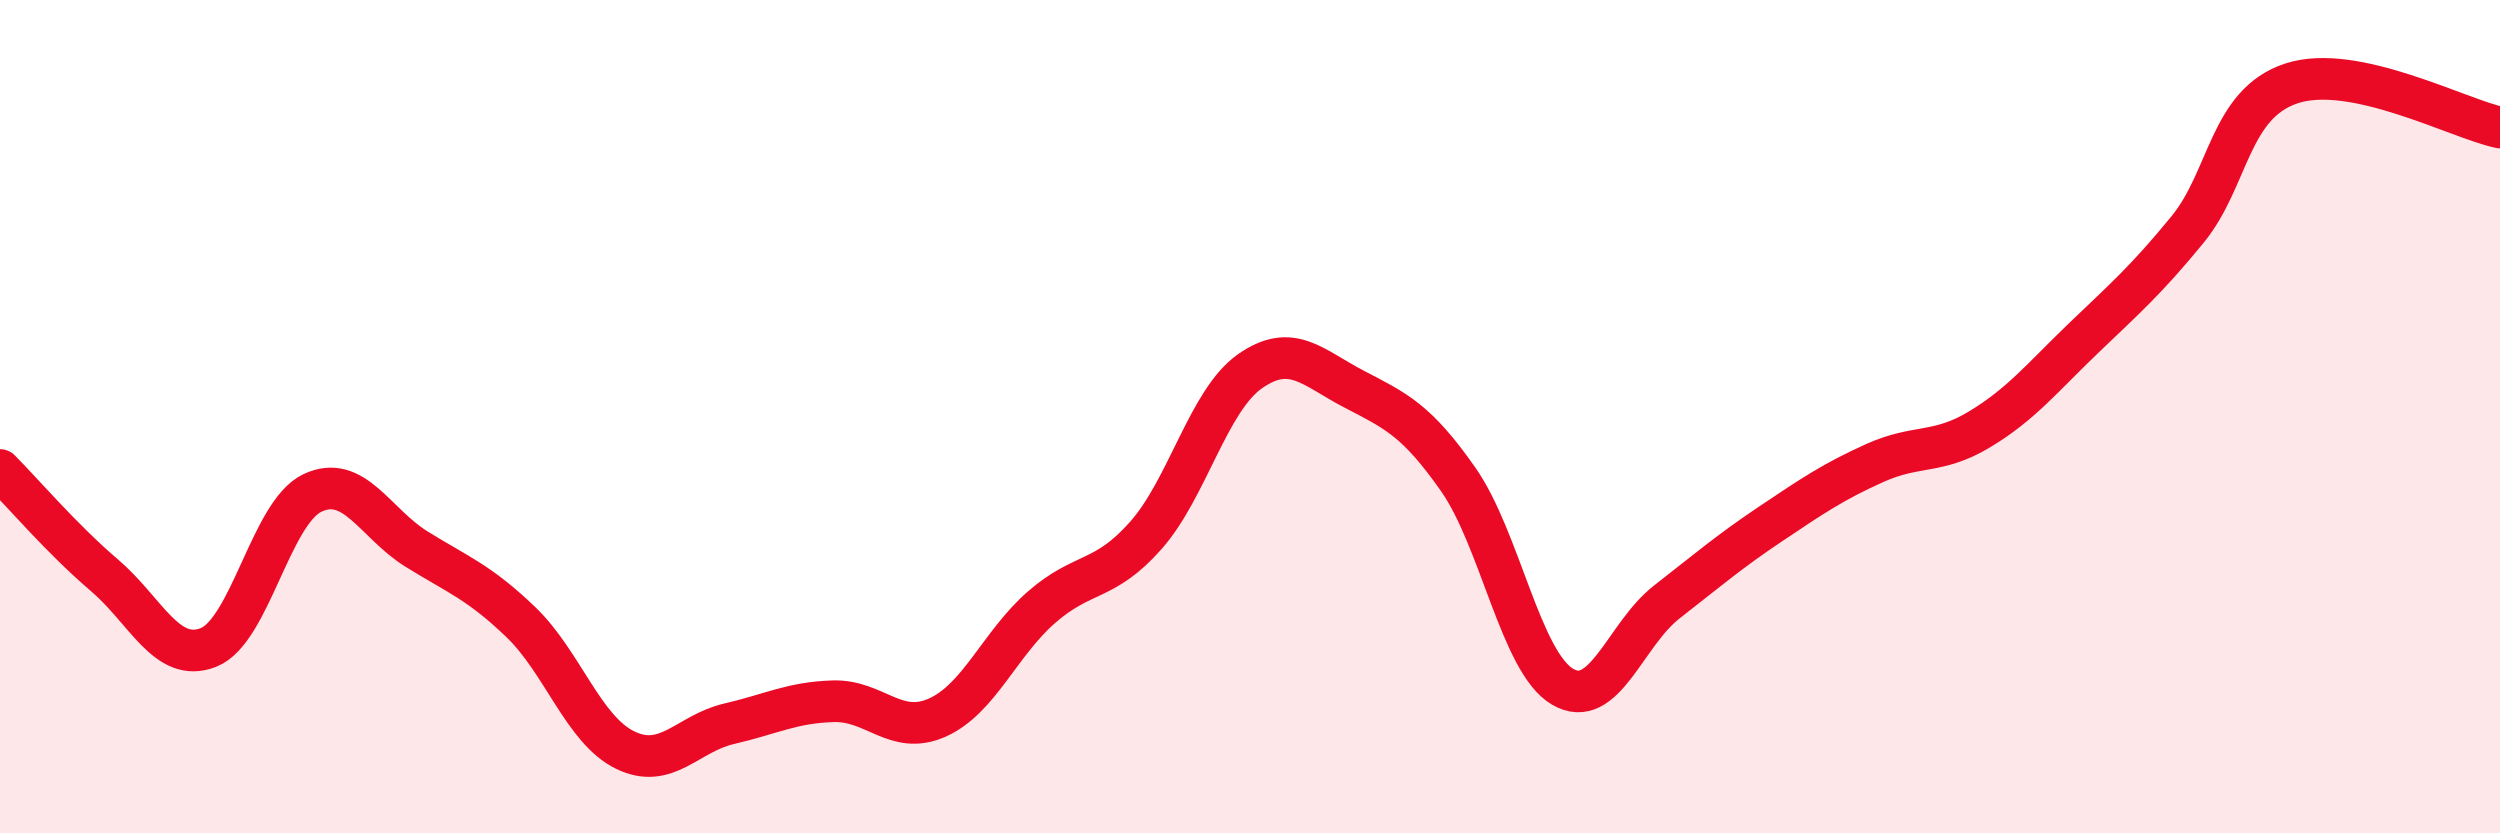
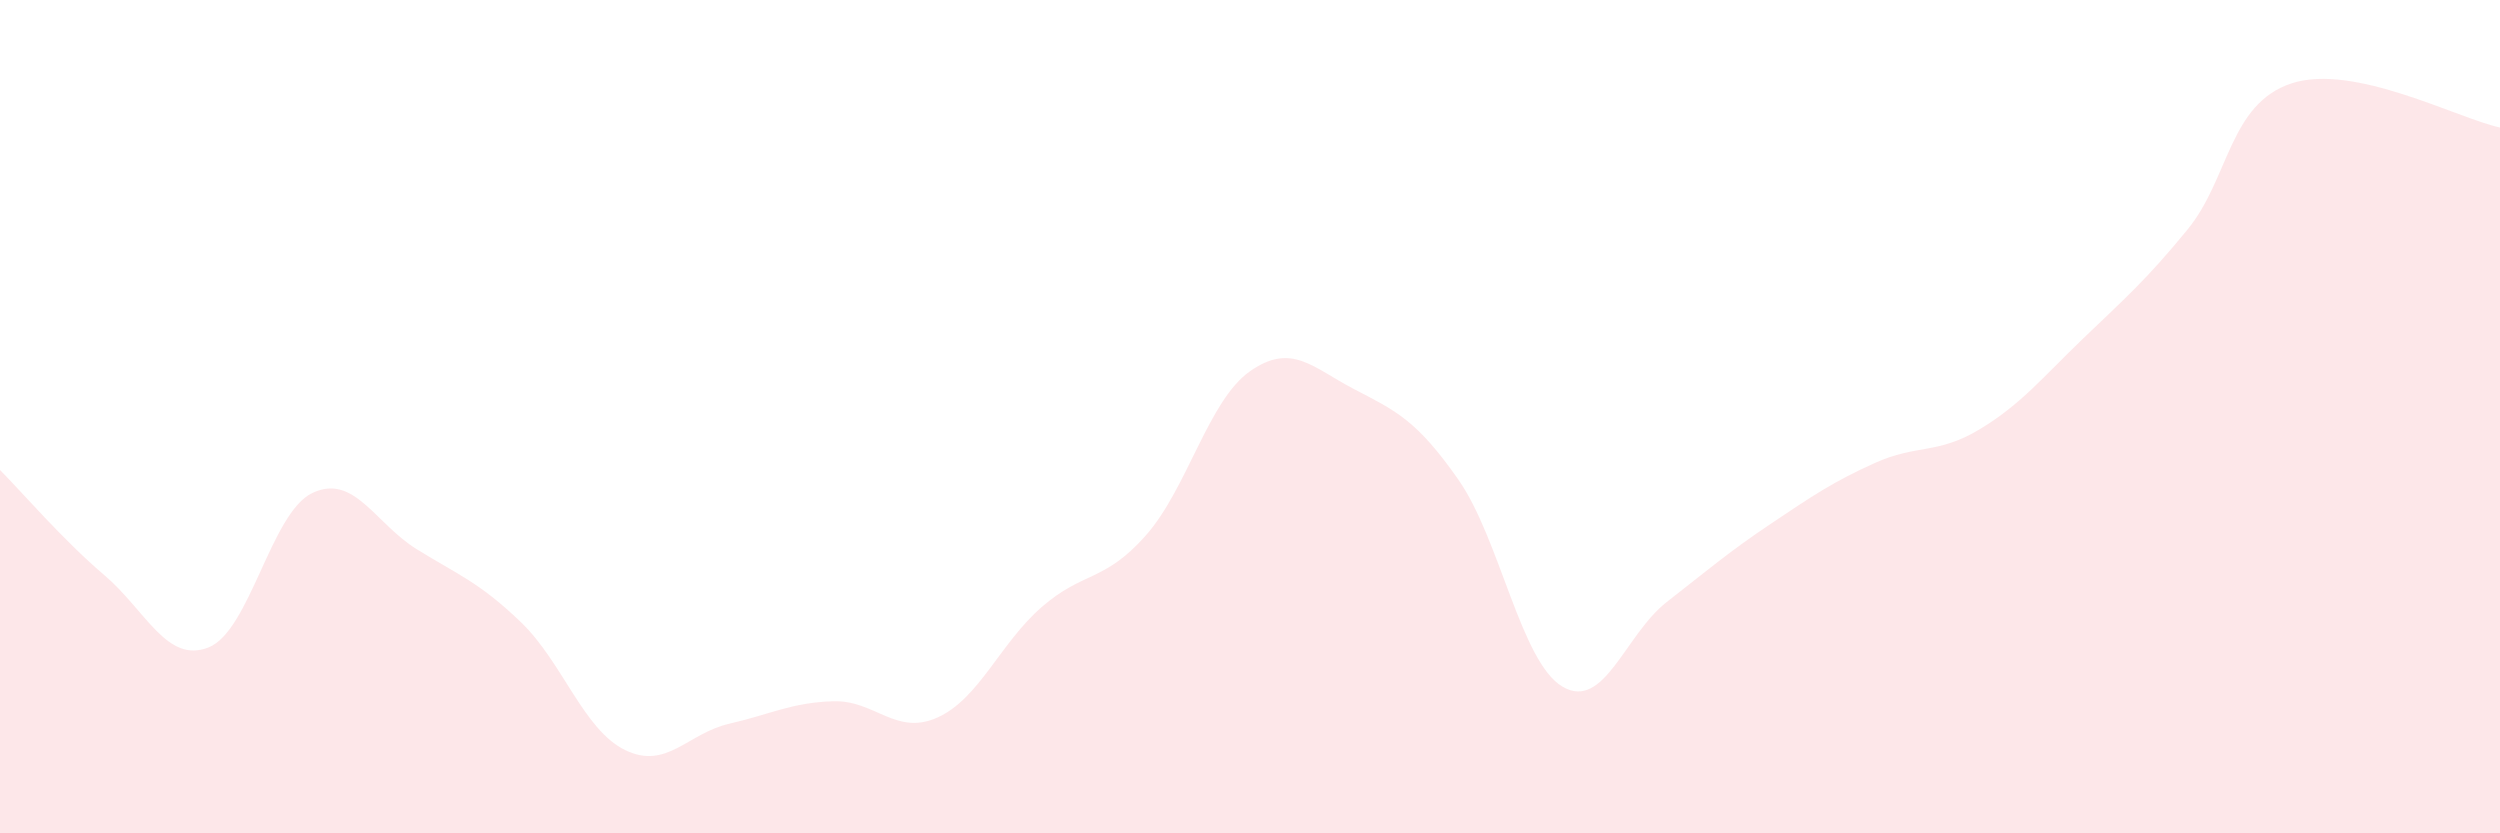
<svg xmlns="http://www.w3.org/2000/svg" width="60" height="20" viewBox="0 0 60 20">
  <path d="M 0,11.28 C 0.5,11.78 1.5,12.95 2.5,13.8 C 3.5,14.65 4,15.93 5,15.54 C 6,15.15 6.5,12.3 7.5,11.83 C 8.5,11.36 9,12.56 10,13.18 C 11,13.8 11.5,13.97 12.5,14.93 C 13.5,15.89 14,17.51 15,18 C 16,18.49 16.5,17.6 17.5,17.37 C 18.5,17.14 19,16.86 20,16.83 C 21,16.8 21.5,17.67 22.5,17.22 C 23.5,16.77 24,15.44 25,14.57 C 26,13.7 26.5,13.98 27.5,12.85 C 28.5,11.72 29,9.61 30,8.91 C 31,8.21 31.5,8.82 32.5,9.34 C 33.5,9.86 34,10.08 35,11.51 C 36,12.94 36.5,15.89 37.5,16.48 C 38.5,17.07 39,15.23 40,14.45 C 41,13.67 41.5,13.24 42.5,12.57 C 43.5,11.9 44,11.56 45,11.11 C 46,10.66 46.5,10.91 47.5,10.31 C 48.5,9.71 49,9.08 50,8.12 C 51,7.16 51.5,6.73 52.5,5.51 C 53.5,4.29 53.5,2.49 55,2 C 56.5,1.51 59,2.85 60,3.06L60 20L0 20Z" fill="#EB0A25" opacity="0.1" stroke-linecap="round" stroke-linejoin="round" />
-   <path d="M 0,11.28 C 0.5,11.78 1.5,12.95 2.5,13.8 C 3.5,14.65 4,15.93 5,15.54 C 6,15.15 6.5,12.3 7.5,11.83 C 8.5,11.36 9,12.56 10,13.18 C 11,13.8 11.5,13.97 12.5,14.93 C 13.5,15.89 14,17.51 15,18 C 16,18.49 16.5,17.6 17.5,17.37 C 18.5,17.14 19,16.86 20,16.83 C 21,16.8 21.5,17.67 22.5,17.22 C 23.5,16.77 24,15.44 25,14.57 C 26,13.7 26.5,13.98 27.5,12.85 C 28.5,11.72 29,9.61 30,8.91 C 31,8.21 31.5,8.82 32.5,9.34 C 33.5,9.86 34,10.08 35,11.51 C 36,12.94 36.5,15.89 37.5,16.48 C 38.5,17.07 39,15.23 40,14.45 C 41,13.67 41.5,13.24 42.5,12.57 C 43.5,11.9 44,11.56 45,11.11 C 46,10.66 46.5,10.91 47.5,10.31 C 48.5,9.71 49,9.08 50,8.12 C 51,7.16 51.5,6.73 52.5,5.51 C 53.5,4.29 53.5,2.49 55,2 C 56.5,1.51 59,2.85 60,3.06" stroke="#EB0A25" stroke-width="1" fill="none" stroke-linecap="round" stroke-linejoin="round" />
</svg>